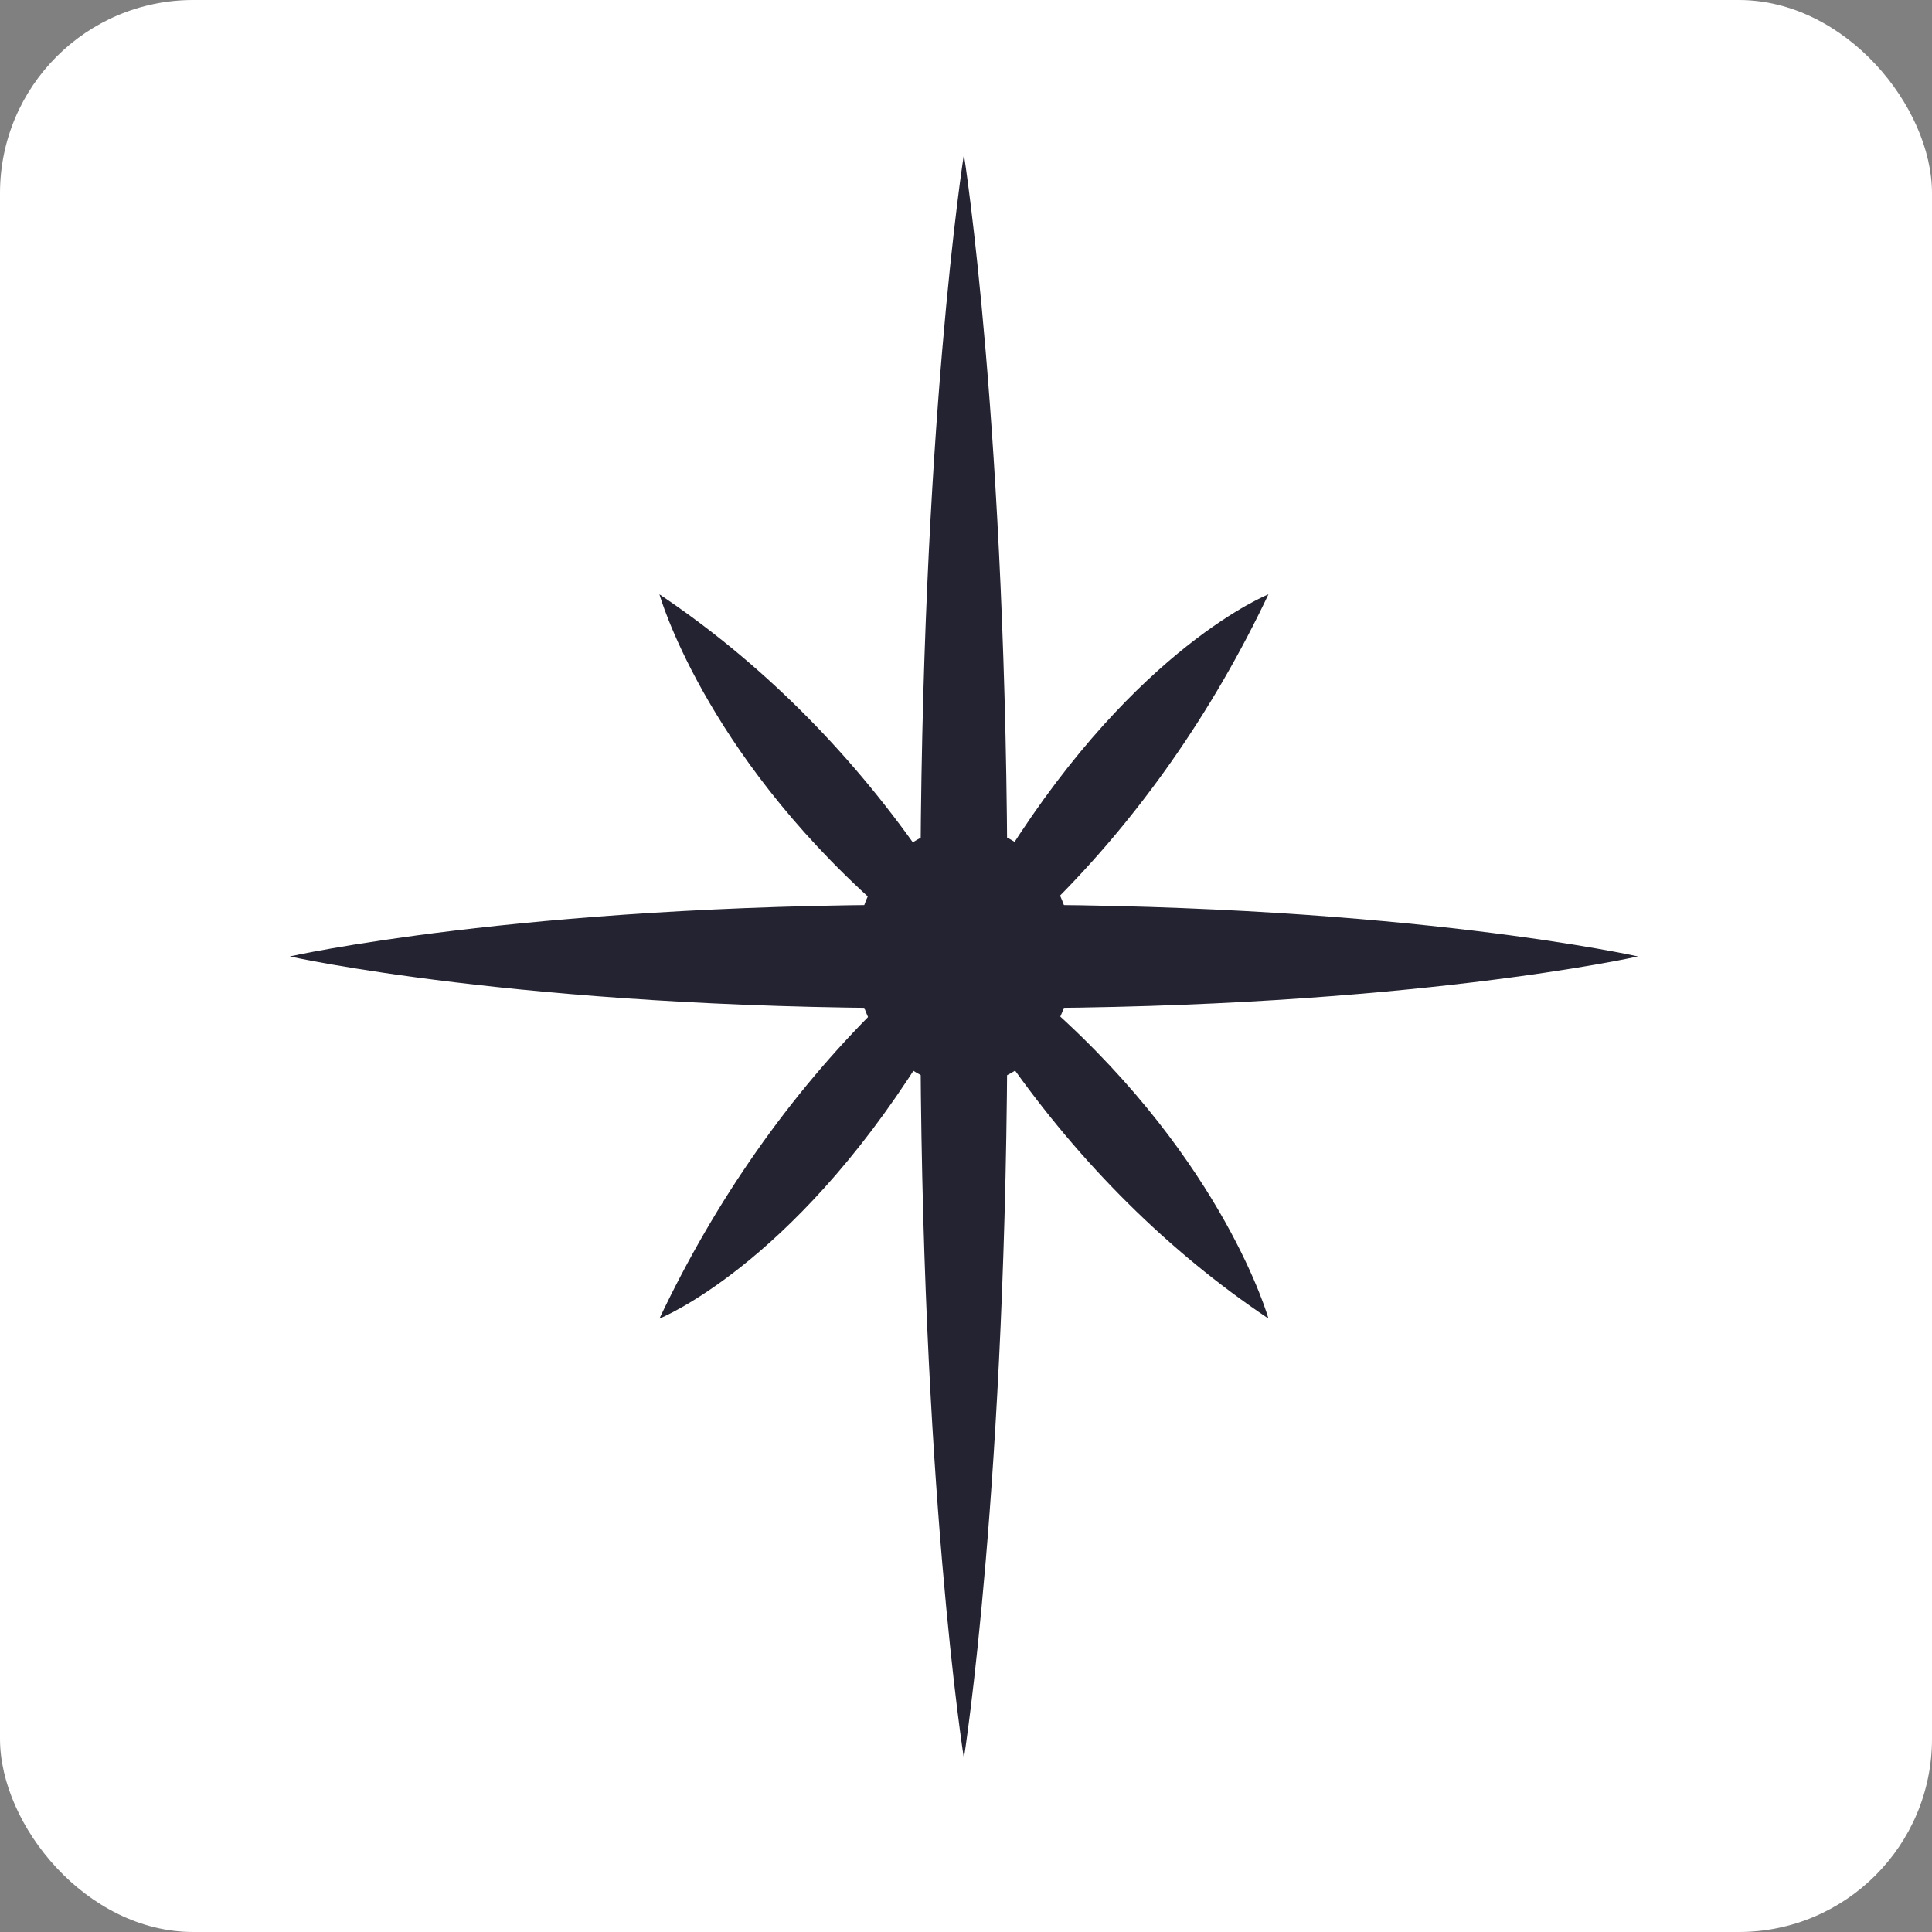
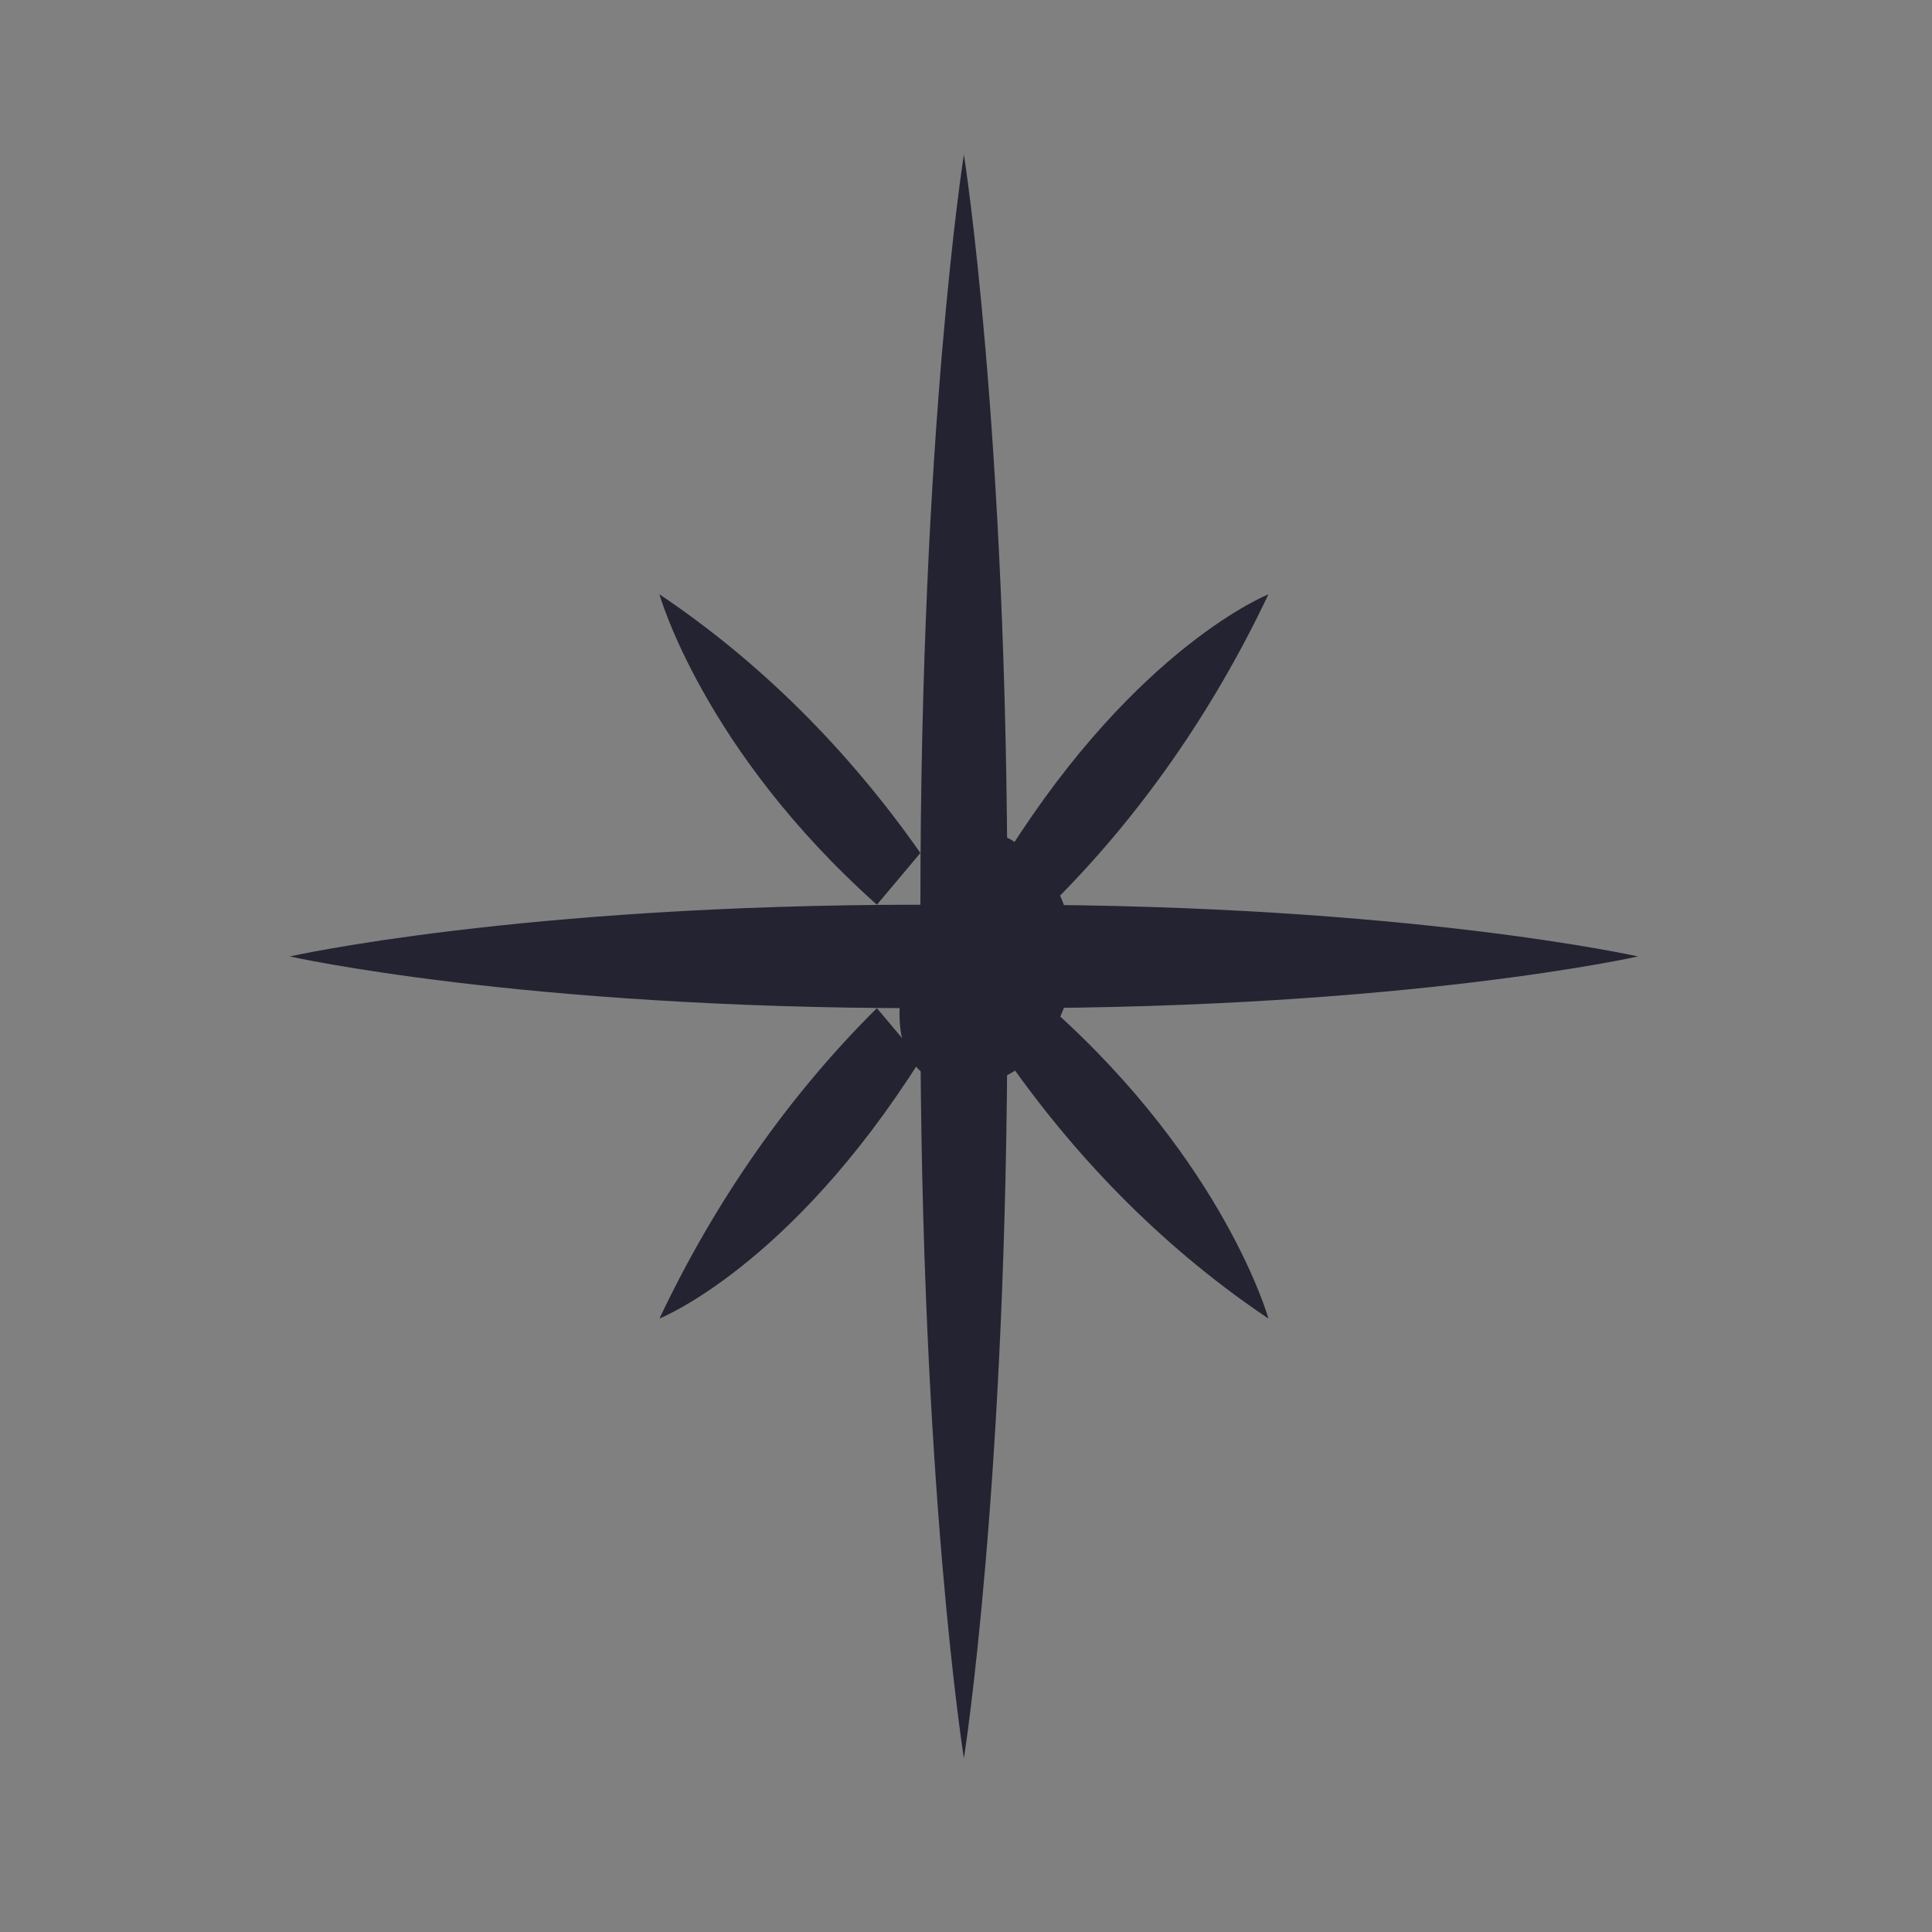
<svg xmlns="http://www.w3.org/2000/svg" width="100" height="100" viewBox="0 0 100 100" fill="none">
  <rect x="0" y="0" width="100" height="100" fill="#808080" stroke="none" />
  <g clip-path="url(#clip0_2336_90)">
-     <rect width="100" height="100" rx="10" fill="white" />
    <path d="M52.148 44.151C58.901 33.44 65.654 30.762 65.654 30.762C62.753 36.885 58.939 42.329 54.399 46.828" fill="#242331" />
    <path d="M84.781 49.505C84.781 49.505 81.81 50.175 76.239 50.844C70.667 51.514 62.508 52.183 52.142 52.183C52.142 76.845 49.891 91.01 49.891 91.01C49.891 91.01 49.328 87.476 48.765 80.848C48.202 74.221 47.64 64.514 47.64 52.183C26.908 52.183 15 49.505 15 49.505C15 49.505 17.971 48.836 23.543 48.166C29.114 47.497 37.274 46.828 47.64 46.828C47.64 22.165 49.891 8 49.891 8C49.891 8 52.142 22.165 52.142 46.828C72.873 46.828 84.781 49.505 84.781 49.505Z" fill="#242331" />
    <path d="M45.388 46.828C36.384 38.795 34.133 30.762 34.133 30.762C39.28 34.213 43.857 38.75 47.639 44.151" fill="#242331" />
    <path d="M47.639 54.859C40.886 65.57 34.133 68.248 34.133 68.248C37.034 62.125 40.848 56.681 45.388 52.182" fill="#242331" />
    <path d="M54.399 52.182C63.404 60.215 65.654 68.248 65.654 68.248C60.507 64.797 55.931 60.26 52.148 54.859" fill="#242331" />
-     <path d="M49.901 56.197C53.009 56.197 55.529 53.2 55.529 49.503C55.529 45.806 53.009 42.809 49.901 42.809C46.793 42.809 44.273 45.806 44.273 49.503C44.273 53.2 46.793 56.197 49.901 56.197Z" fill="#242331" />
+     <path d="M49.901 56.197C53.009 56.197 55.529 53.2 55.529 49.503C55.529 45.806 53.009 42.809 49.901 42.809C44.273 53.2 46.793 56.197 49.901 56.197Z" fill="#242331" />
  </g>
  <defs>
    <clipPath id="clip0_2336_90">
      <rect width="100" height="100" fill="white" />
    </clipPath>
  </defs>
</svg>